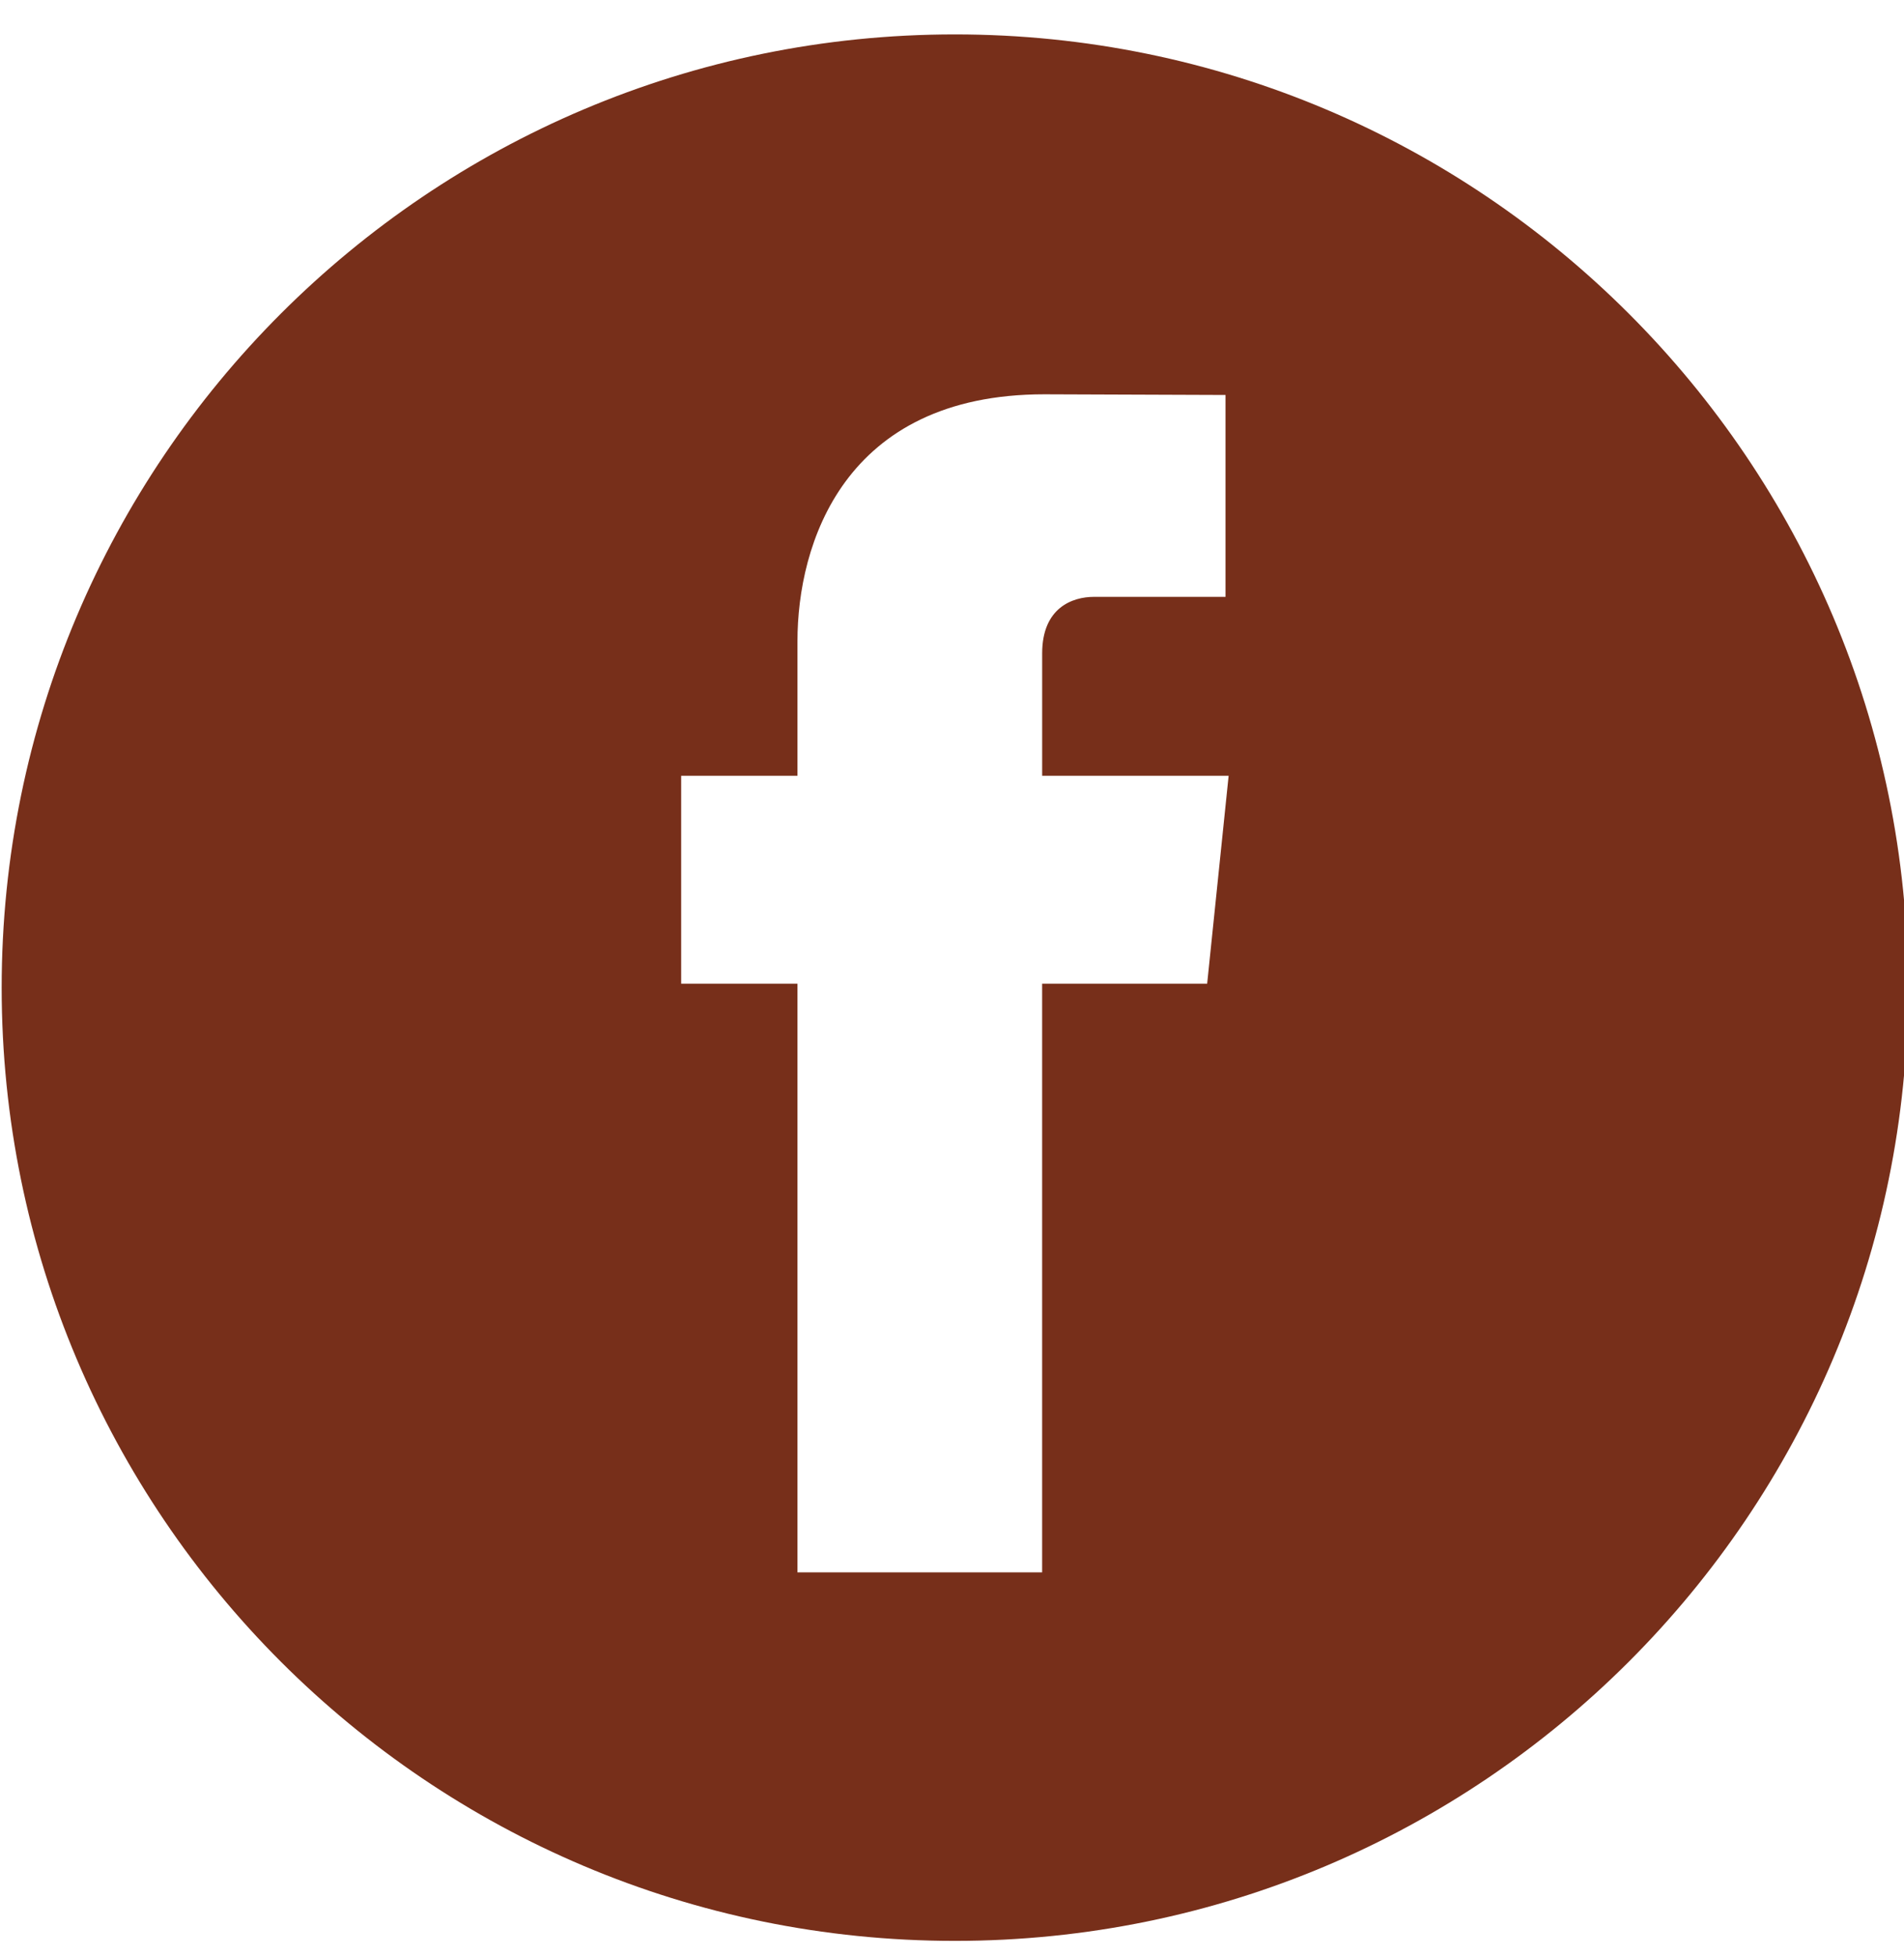
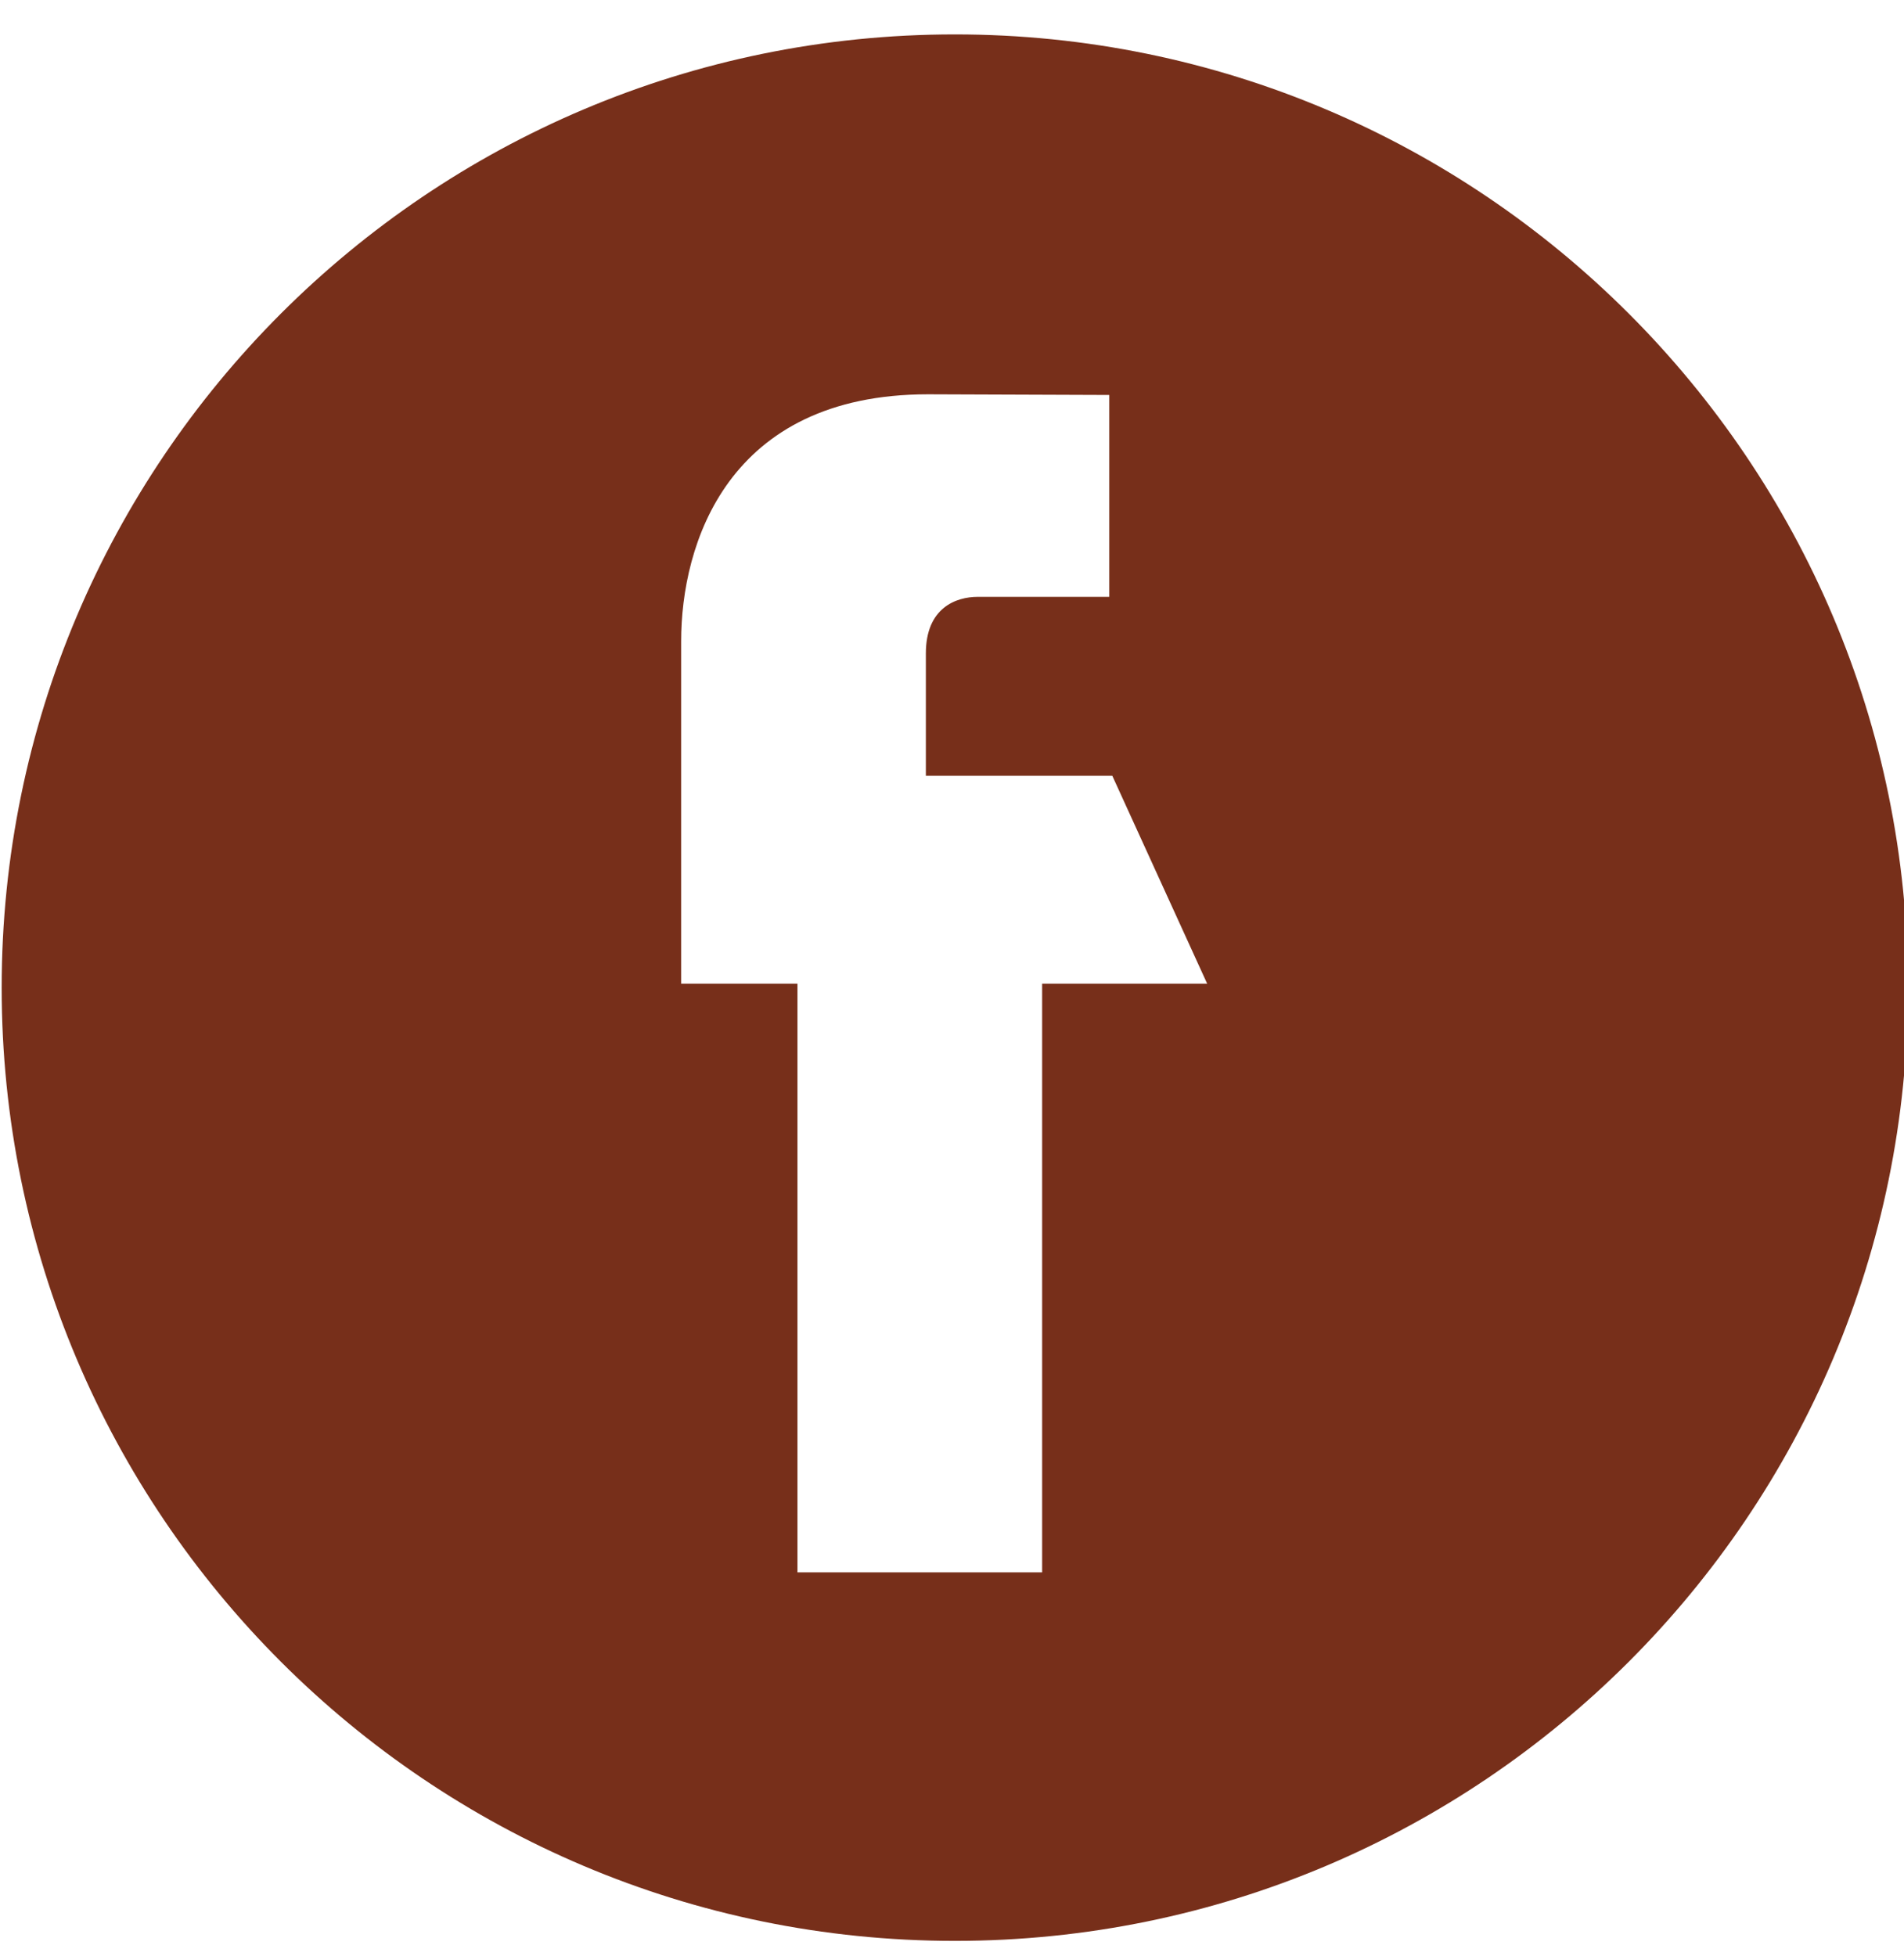
<svg xmlns="http://www.w3.org/2000/svg" version="1.1" id="Layer_1" x="0px" y="0px" width="73px" height="75px" viewBox="0 0 73 75" style="enable-background:new 0 0 73 75;" xml:space="preserve">
  <style type="text/css">
	.st0{fill:#772F1A;}
</style>
-   <path class="st0" d="M36.609,1.319c-20.182,0-36.545,16.365-36.545,36.545c0,20.182,16.362,36.542,36.545,36.542  S73.154,58.046,73.154,37.864C73.154,17.684,56.792,1.319,36.609,1.319z M46.283,37.71h-6.327  c0,10.113,0,22.568,0,22.568h-9.381c0,0,0-12.328,0-22.568h-4.459v-7.968h4.459v-5.162c0-3.696,1.755-9.464,9.467-9.464  l6.945,0.026v7.739c0,0-4.223,0-5.043,0c-0.822,0-1.987,0.412-1.987,2.168v4.693h7.149L46.283,37.71z" />
+   <path class="st0" d="M36.609,1.319c-20.182,0-36.545,16.365-36.545,36.545c0,20.182,16.362,36.542,36.545,36.542  S73.154,58.046,73.154,37.864C73.154,17.684,56.792,1.319,36.609,1.319z M46.283,37.71h-6.327  c0,10.113,0,22.568,0,22.568h-9.381c0,0,0-12.328,0-22.568h-4.459v-7.968v-5.162c0-3.696,1.755-9.464,9.467-9.464  l6.945,0.026v7.739c0,0-4.223,0-5.043,0c-0.822,0-1.987,0.412-1.987,2.168v4.693h7.149L46.283,37.71z" />
</svg>